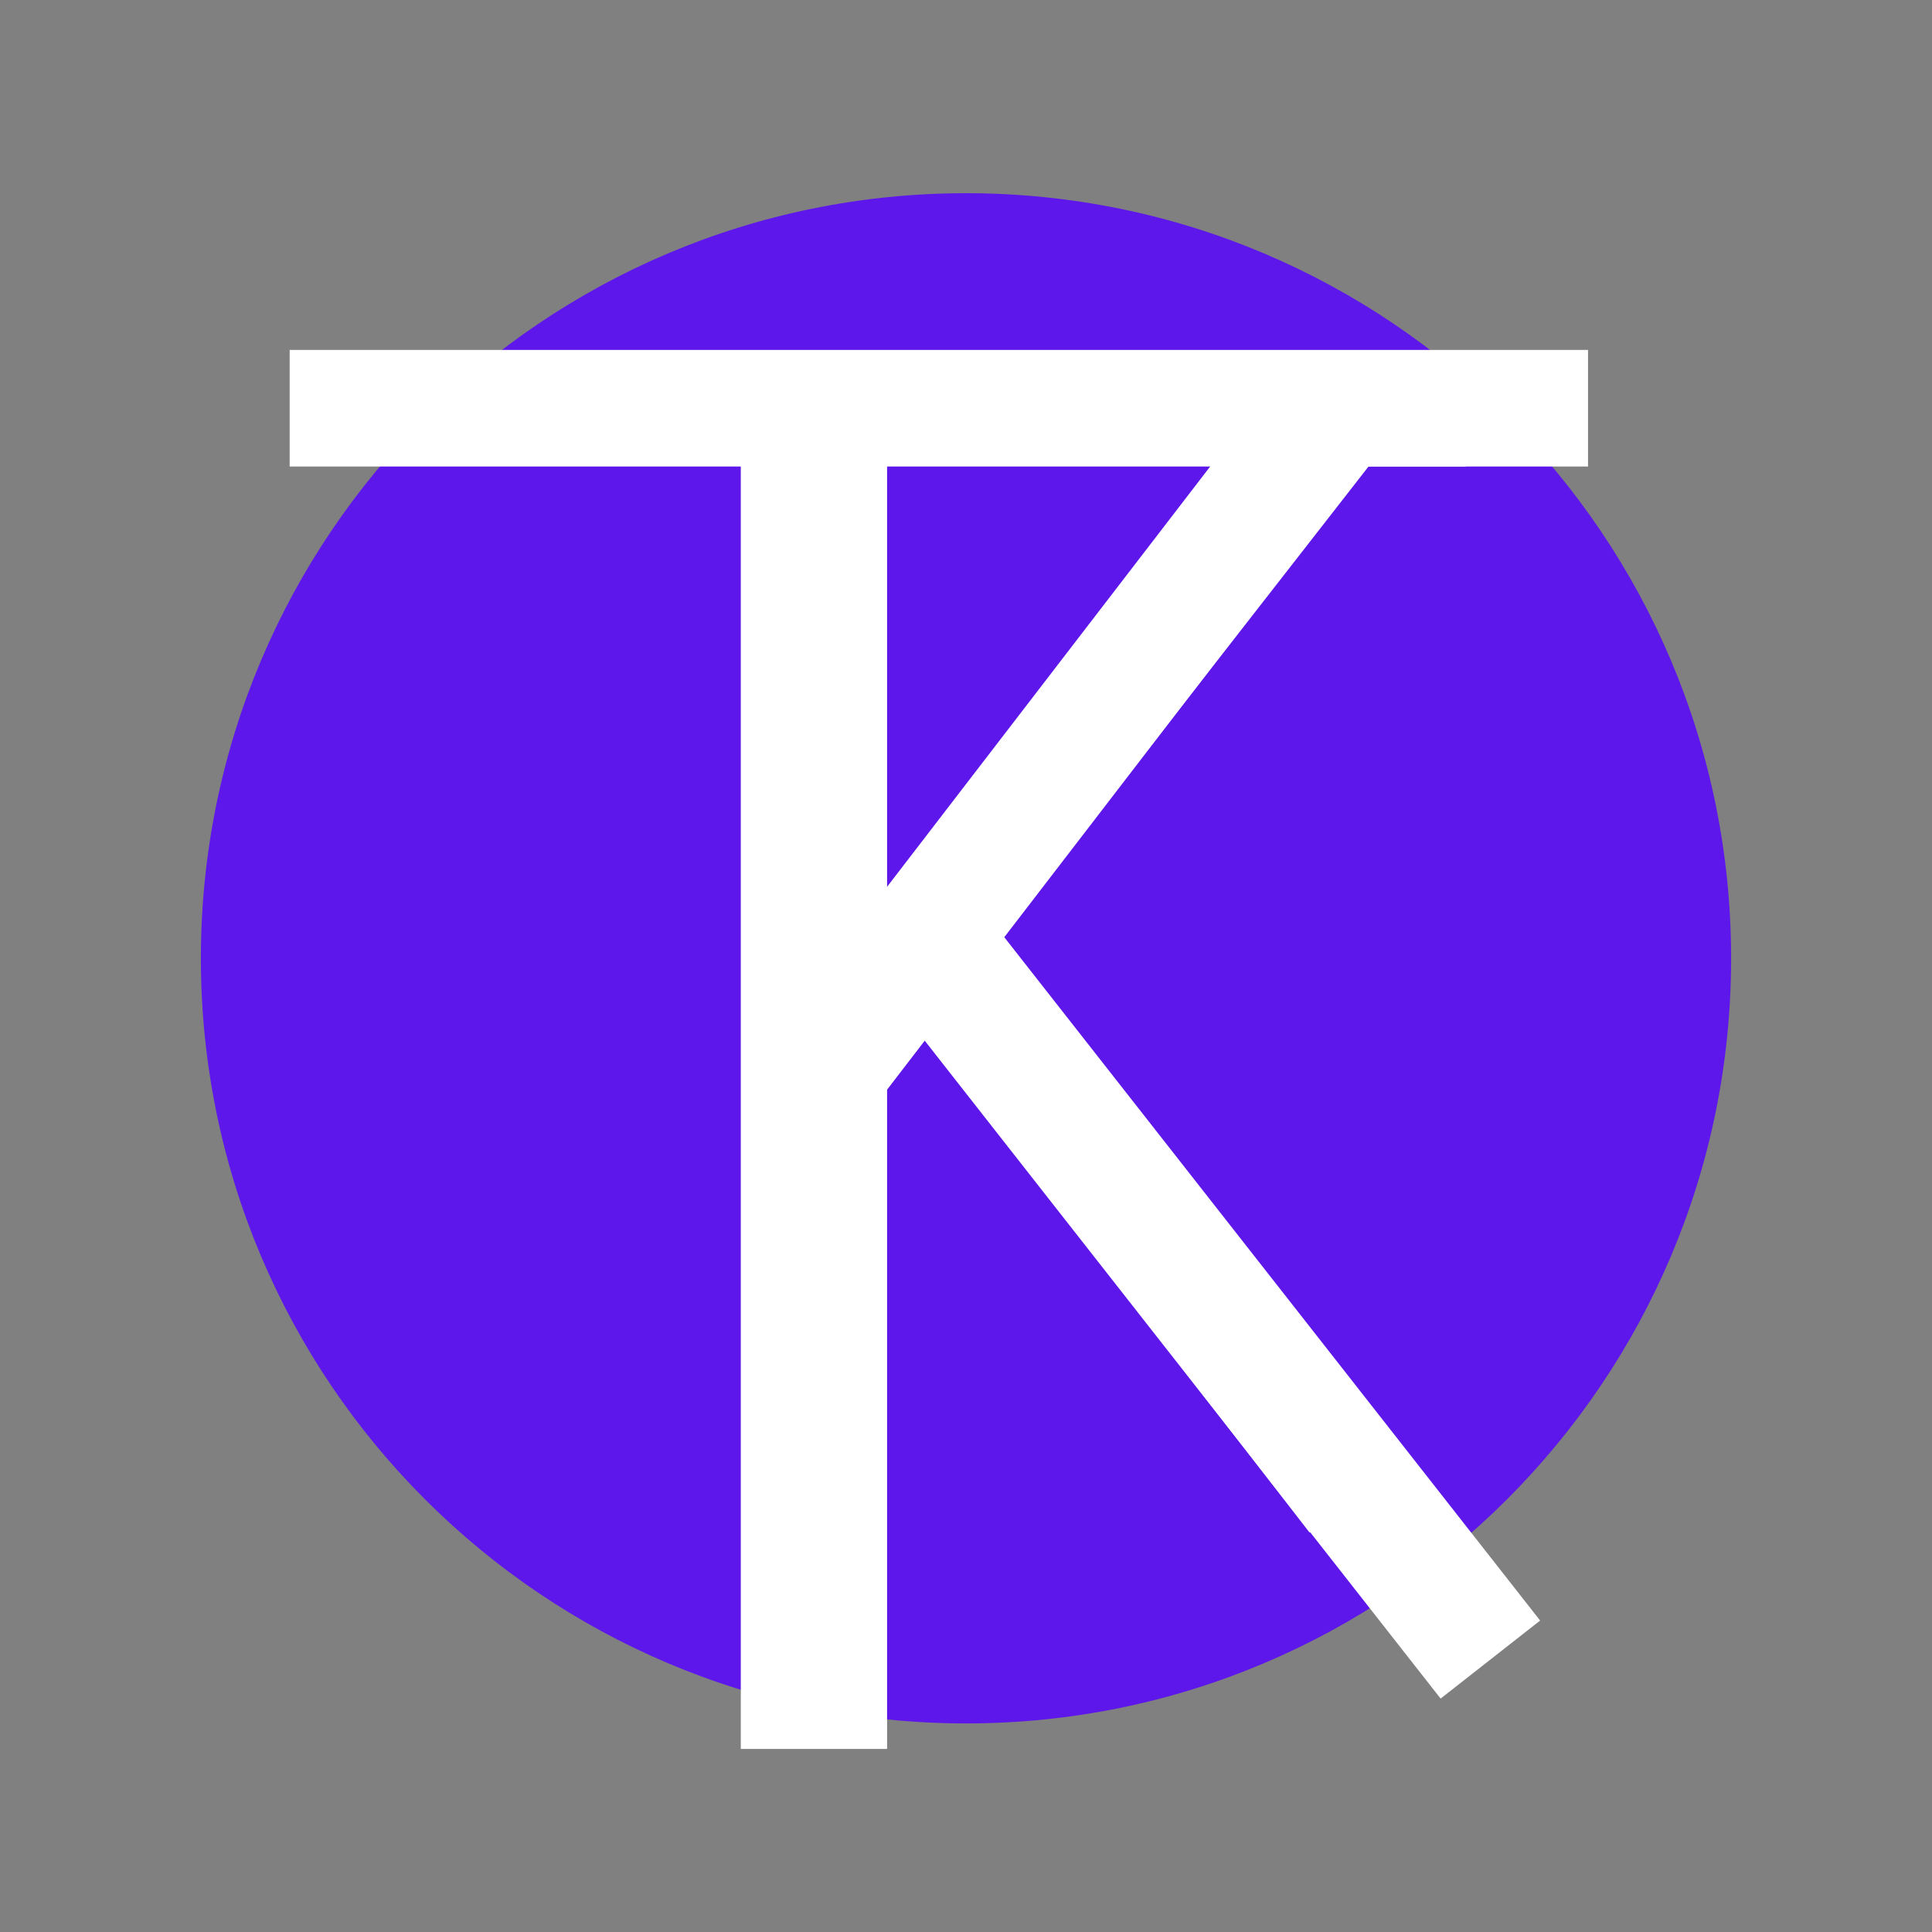
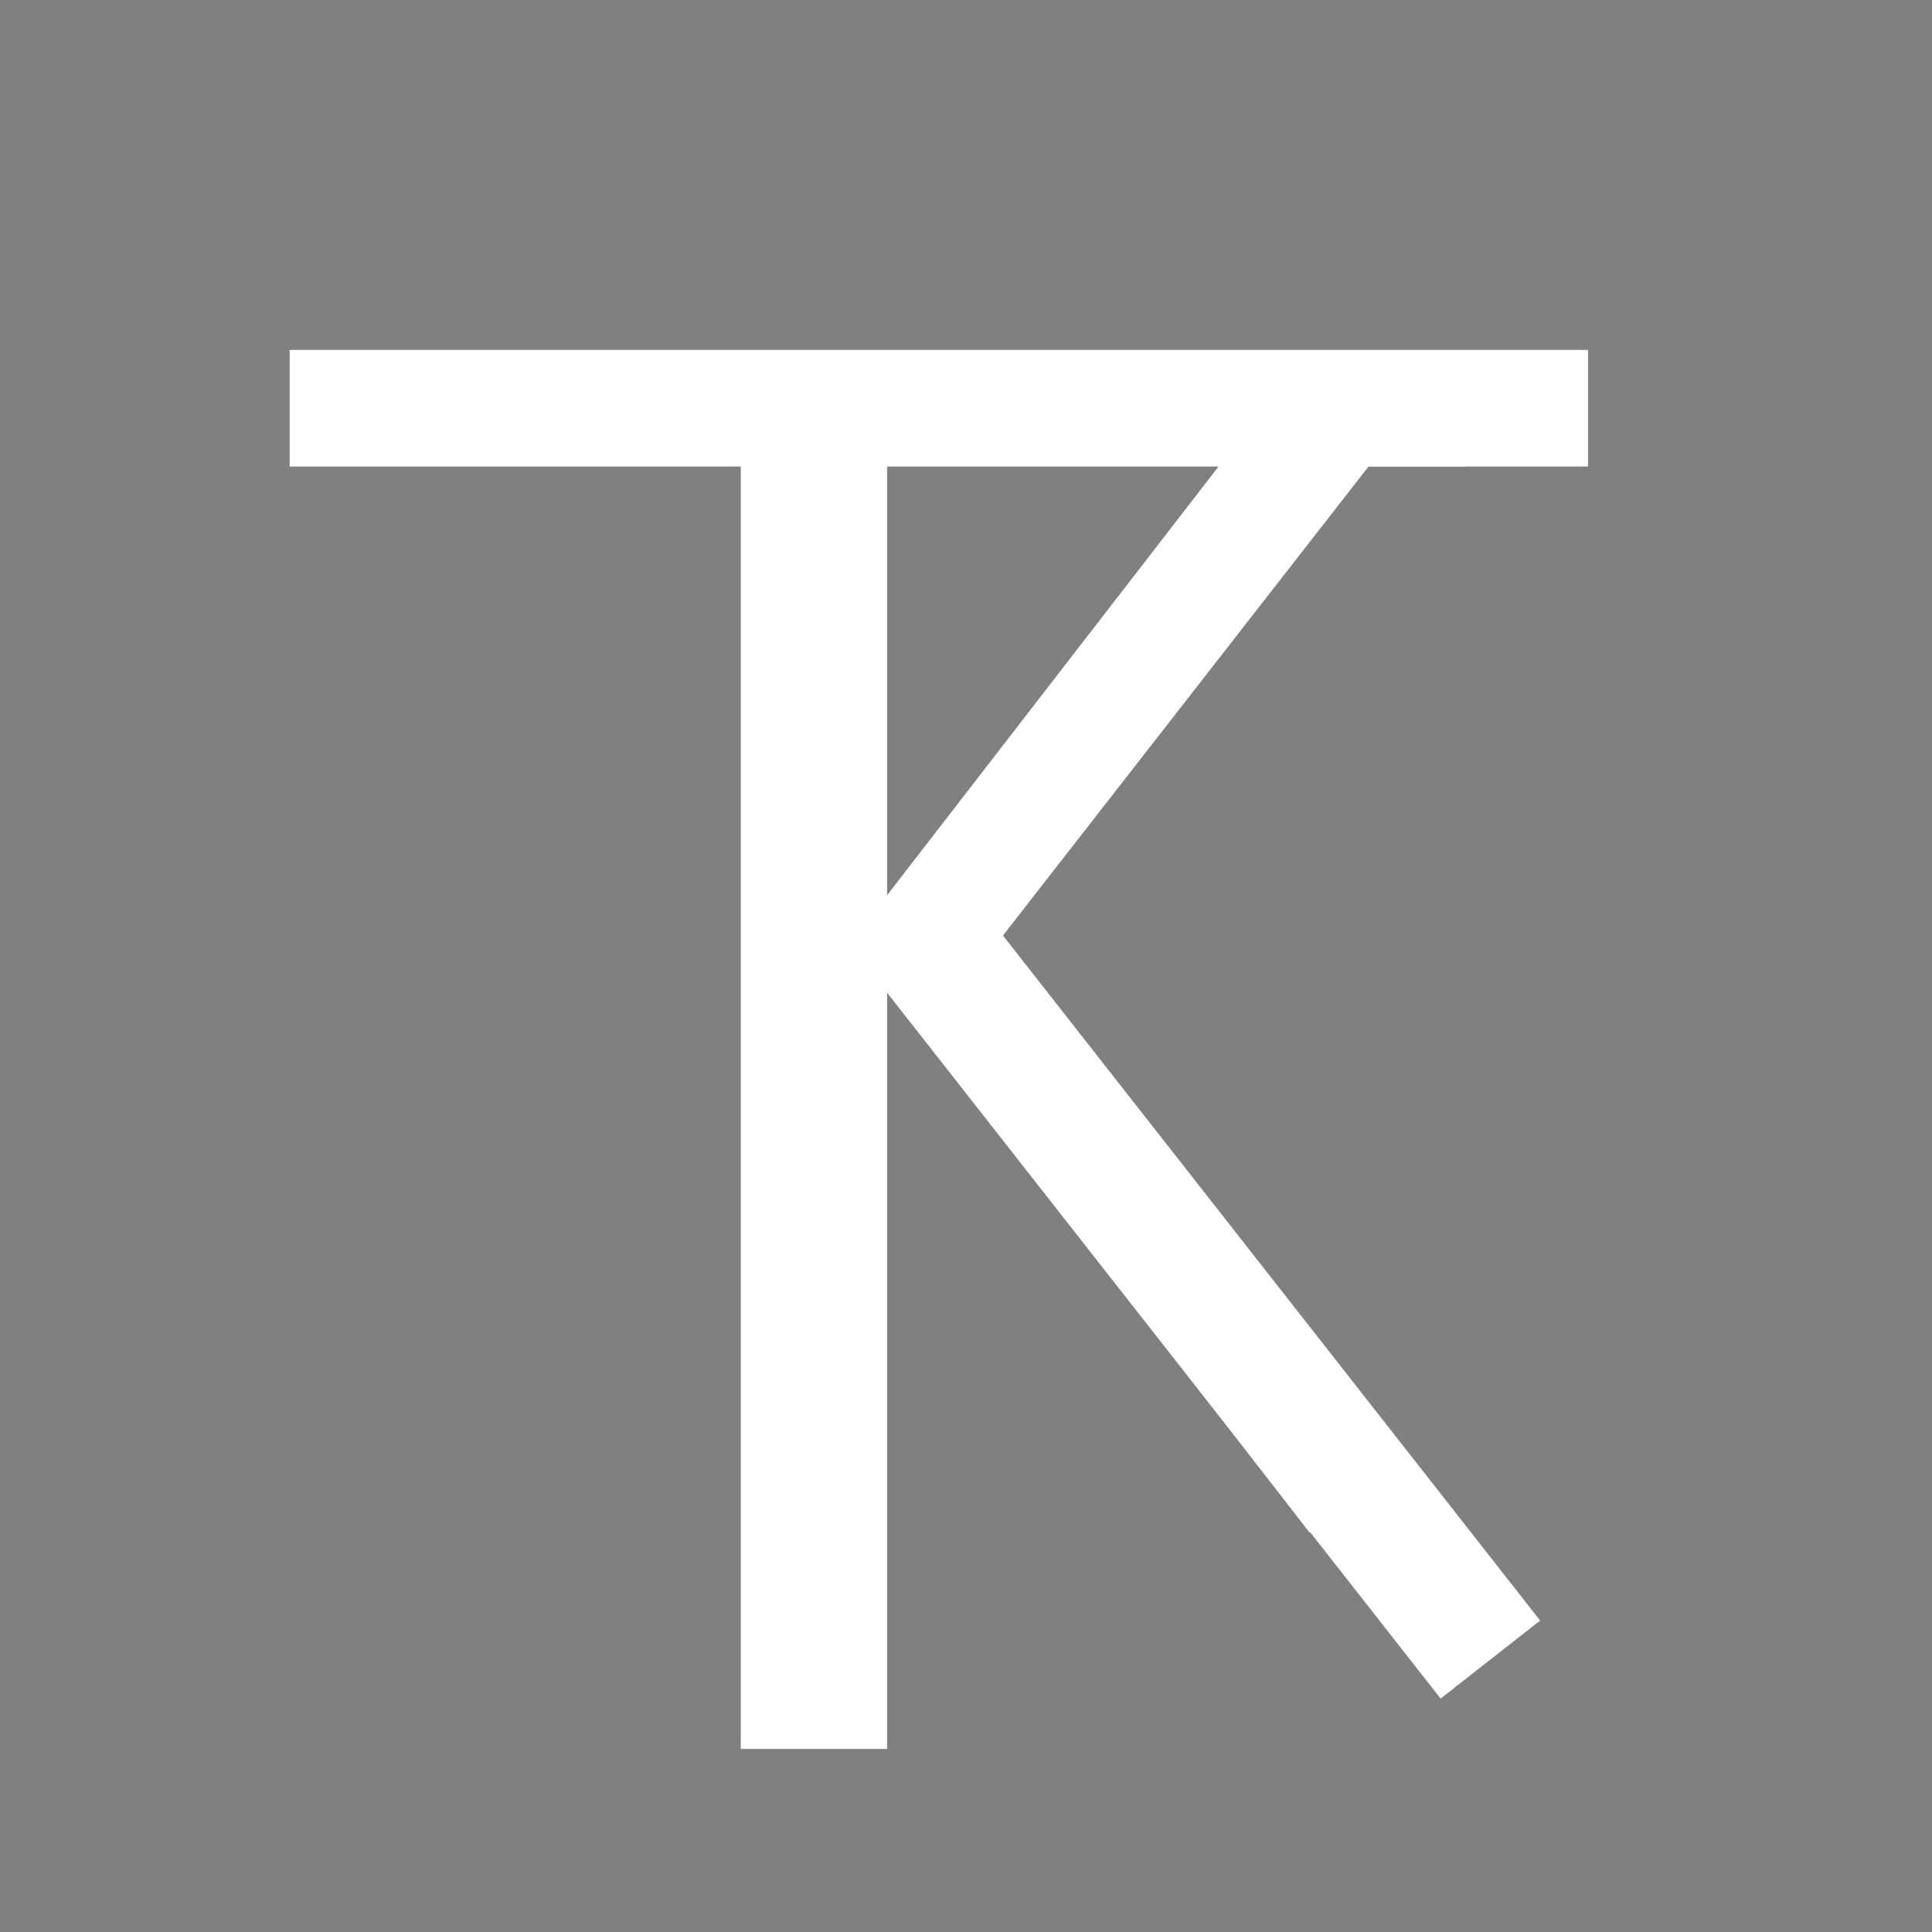
<svg xmlns="http://www.w3.org/2000/svg" width="1800" zoomAndPan="magnify" viewBox="0 0 1350 1350" height="1800" preserveAspectRatio="xMidYMid meet" version="1.0">
  <rect x="0" y="0" width="1350" height="1350" fill="#808080" stroke="none" />
  <defs>
    <g />
    <clipPath id="ba0f3d0a39">
-       <path d="M 140.371 135 L 1209.629 135 L 1209.629 1204.262 L 140.371 1204.262 Z M 140.371 135 " clip-rule="nonzero" />
-     </clipPath>
+       </clipPath>
    <clipPath id="ad55ce1073">
      <path d="M 675 135 C 379.73 135 140.371 374.363 140.371 669.629 C 140.371 964.898 379.73 1204.262 675 1204.262 C 970.27 1204.262 1209.629 964.898 1209.629 669.629 C 1209.629 374.363 970.27 135 675 135 Z M 675 135 " clip-rule="nonzero" />
    </clipPath>
    <clipPath id="26116147c4">
      <path d="M 202.402 244.52 L 1109.77 244.52 L 1109.77 325.984 L 202.402 325.984 Z M 202.402 244.52 " clip-rule="nonzero" />
    </clipPath>
    <clipPath id="7c9d3e7e6b">
-       <path d="M 532 259 L 966 259 L 966 786 L 532 786 Z M 532 259 " clip-rule="nonzero" />
-     </clipPath>
+       </clipPath>
    <clipPath id="4d31662218">
-       <path d="M 532.996 732.637 L 896.855 259.324 L 965.352 311.98 L 601.492 785.293 Z M 532.996 732.637 " clip-rule="nonzero" />
-     </clipPath>
+       </clipPath>
    <clipPath id="b9bd709027">
-       <path d="M 532.996 732.637 L 896.84 259.344 L 965.336 312 L 601.492 785.293 Z M 532.996 732.637 " clip-rule="nonzero" />
-     </clipPath>
+       </clipPath>
    <clipPath id="212a2d5212">
      <path d="M 597 610 L 1077 610 L 1077 1187 L 597 1187 Z M 597 610 " clip-rule="nonzero" />
    </clipPath>
    <clipPath id="4fe8949d5b">
      <path d="M 666.828 610.344 L 1076.391 1132.648 L 1006.855 1187.172 L 597.297 664.867 Z M 666.828 610.344 " clip-rule="nonzero" />
    </clipPath>
    <clipPath id="3ad213dc92">
      <path d="M 666.828 610.344 L 1076.273 1132.5 L 1006.738 1187.023 L 597.297 664.867 Z M 666.828 610.344 " clip-rule="nonzero" />
    </clipPath>
    <clipPath id="b3032d49d0">
      <path d="M 517.629 266.434 L 619.863 266.434 L 619.863 1222.266 L 517.629 1222.266 Z M 517.629 266.434 " clip-rule="nonzero" />
    </clipPath>
    <clipPath id="fb1844fdc5">
      <path d="M 886.223 267.039 L 1024.25 267.039 L 1024.25 325.953 L 886.223 325.953 Z M 886.223 267.039 " clip-rule="nonzero" />
    </clipPath>
  </defs>
  <g clip-path="url(#ba0f3d0a39)">
    <g clip-path="url(#ad55ce1073)">
      <path fill="#5e17eb" d="M 140.371 135 L 1209.629 135 L 1209.629 1204.262 L 140.371 1204.262 Z M 140.371 135 " fill-opacity="1" fill-rule="nonzero" />
    </g>
  </g>
  <g clip-path="url(#26116147c4)">
    <path fill="#ffffff" d="M 202.402 244.52 L 1109.652 244.52 L 1109.652 325.984 L 202.402 325.984 Z M 202.402 244.52 " fill-opacity="1" fill-rule="nonzero" />
  </g>
  <g fill="#ffffff" fill-opacity="1">
    <g transform="translate(421.749, 1070.74)">
      <g>
        <path d="M 493.203 0 L 190.578 -390.406 L 188.266 -390.406 L 188.266 0 L 98.172 0 L 98.172 -796.984 L 188.266 -796.984 L 188.266 -435.453 L 190.578 -435.453 L 470.109 -796.984 L 575.219 -796.984 L 277.219 -414.656 L 599.469 0 Z M 493.203 0 " />
      </g>
    </g>
  </g>
  <g clip-path="url(#7c9d3e7e6b)">
    <g clip-path="url(#4d31662218)">
      <g clip-path="url(#b9bd709027)">
-         <path fill="#ffffff" d="M 532.996 732.637 L 896.855 259.324 L 965.352 311.98 L 601.492 785.293 Z M 532.996 732.637 " fill-opacity="1" fill-rule="nonzero" />
-       </g>
+         </g>
    </g>
  </g>
  <g clip-path="url(#212a2d5212)">
    <g clip-path="url(#4fe8949d5b)">
      <g clip-path="url(#3ad213dc92)">
        <path fill="#ffffff" d="M 666.828 610.344 L 1076.176 1132.375 L 1006.645 1186.898 L 597.297 664.867 Z M 666.828 610.344 " fill-opacity="1" fill-rule="nonzero" />
      </g>
    </g>
  </g>
  <g clip-path="url(#b3032d49d0)">
    <path fill="#ffffff" d="M 619.863 266.434 L 619.863 1222.09 L 517.629 1222.09 L 517.629 266.434 Z M 619.863 266.434 " fill-opacity="1" fill-rule="nonzero" />
  </g>
  <g clip-path="url(#fb1844fdc5)">
    <path fill="#ffffff" d="M 886.223 325.953 L 886.223 267.039 L 1024.301 267.039 L 1024.301 325.953 Z M 886.223 325.953 " fill-opacity="1" fill-rule="nonzero" />
  </g>
</svg>